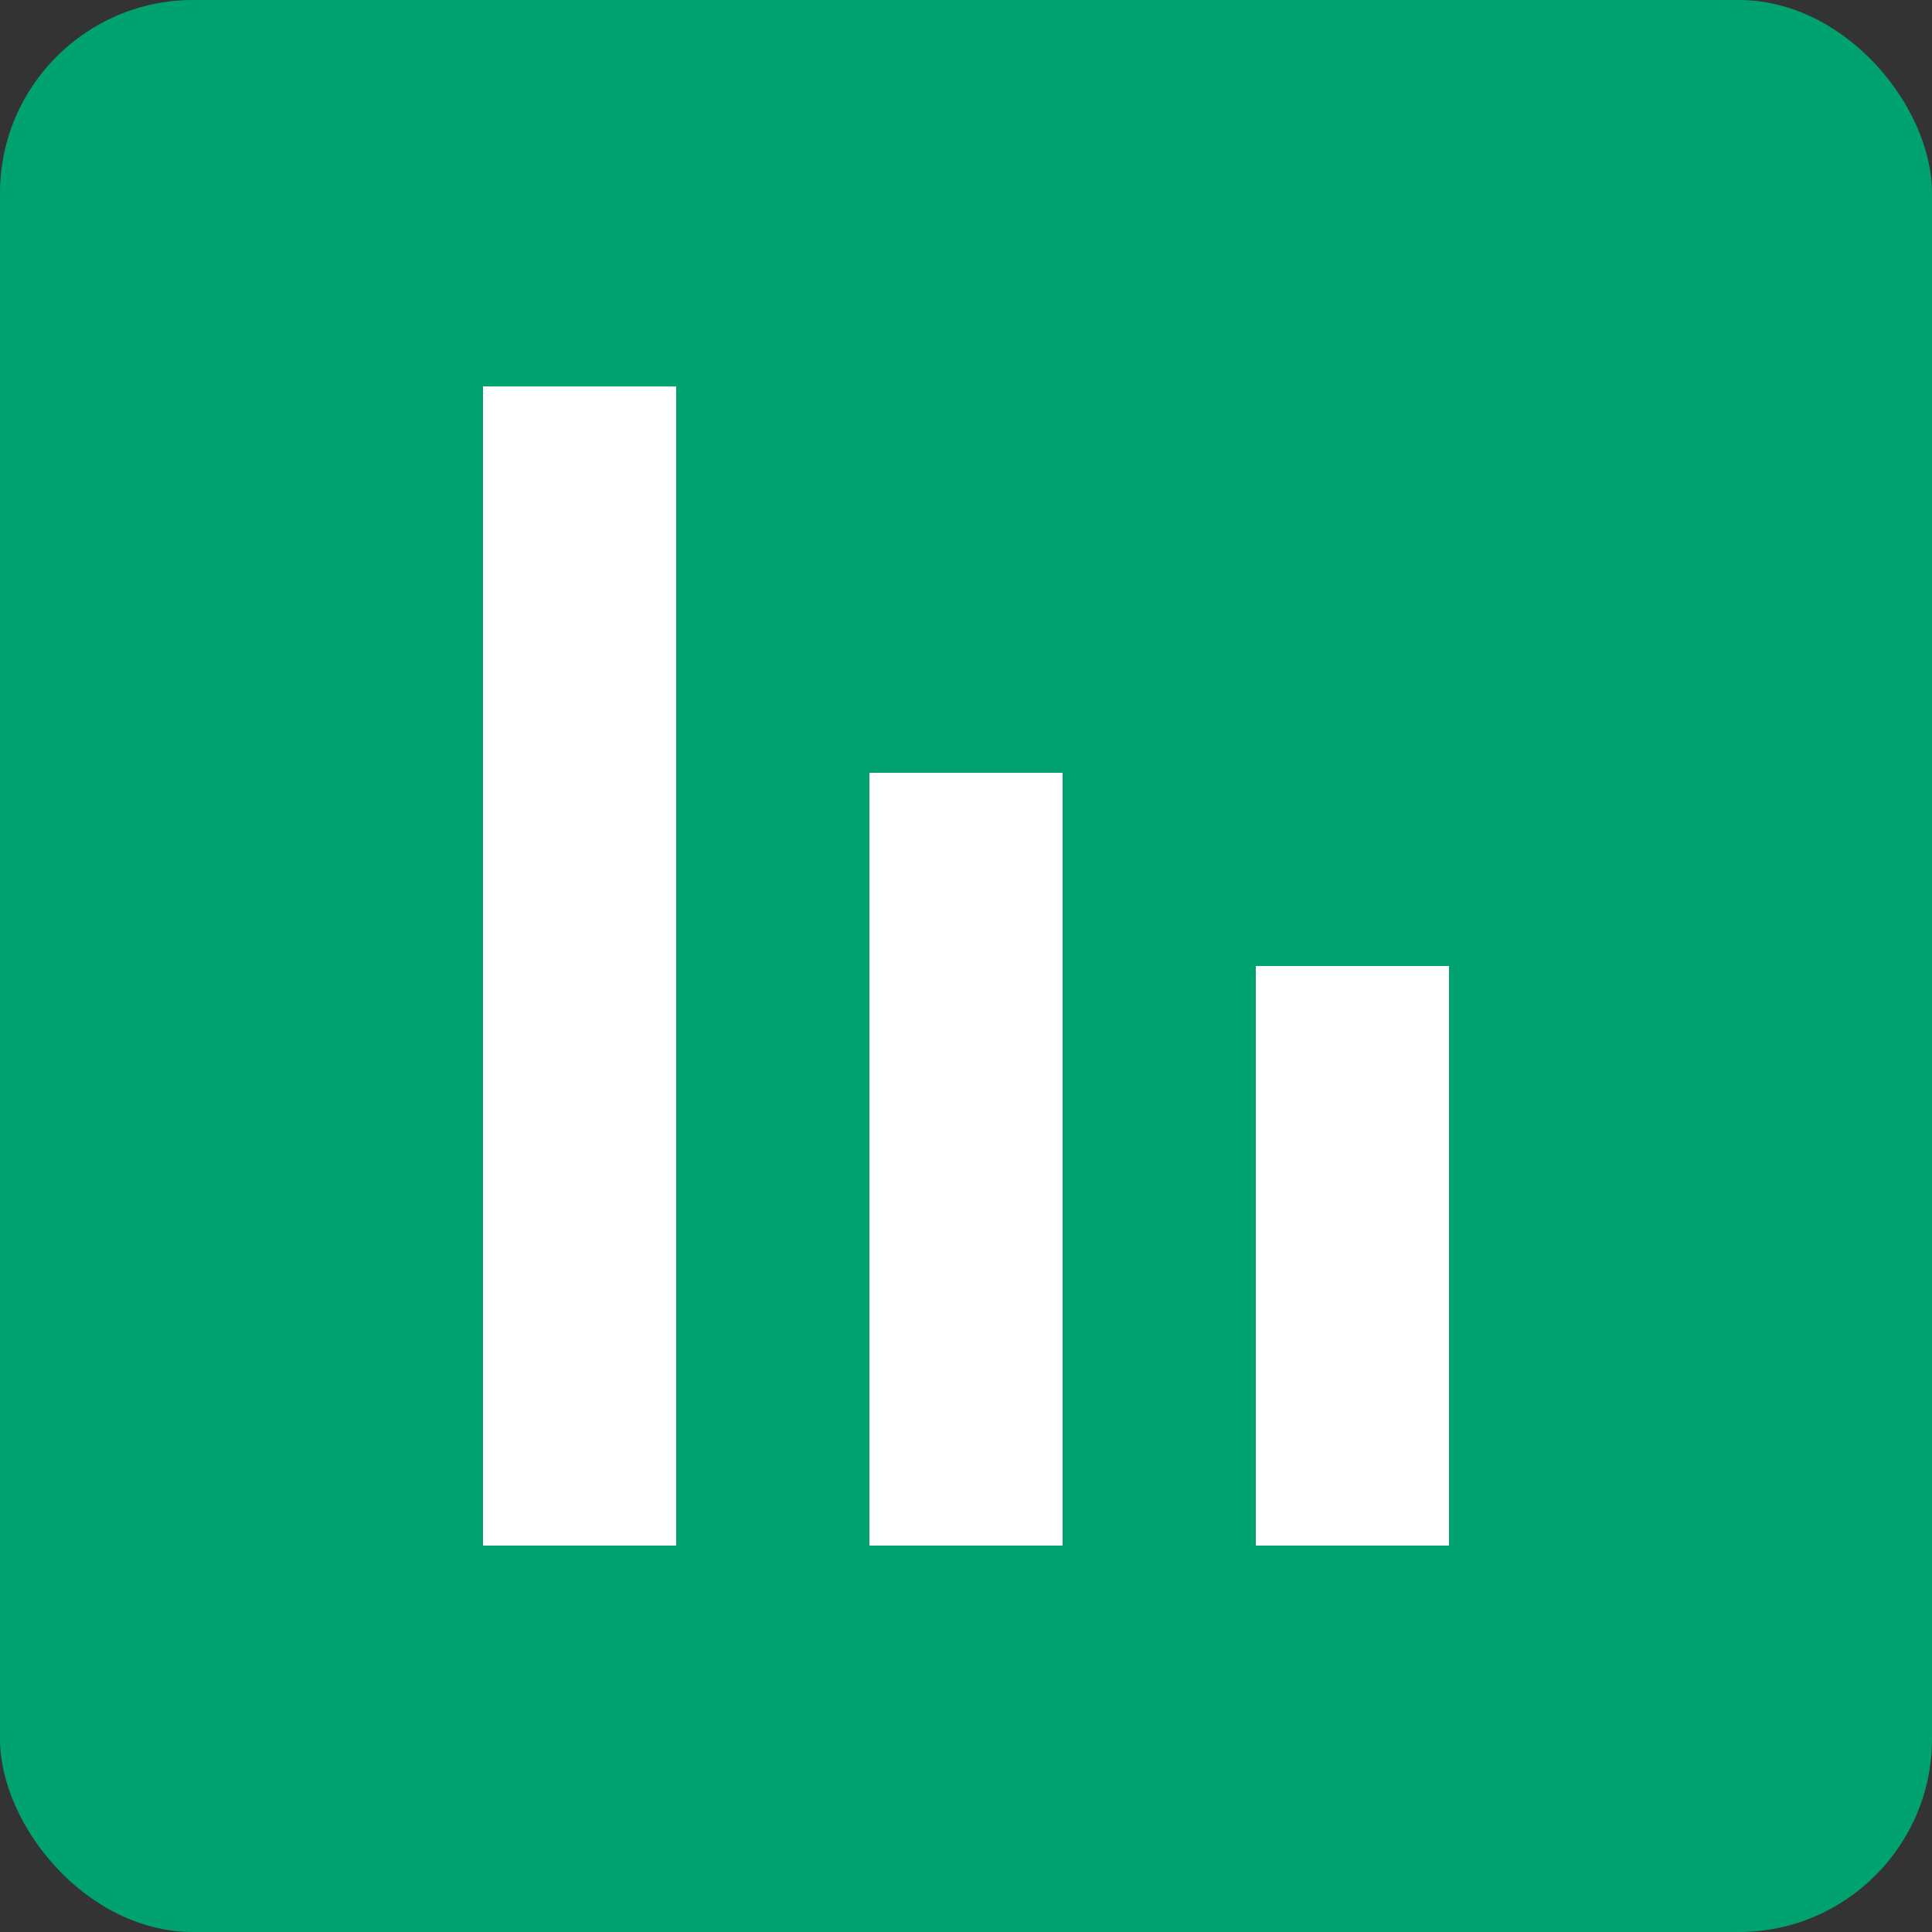
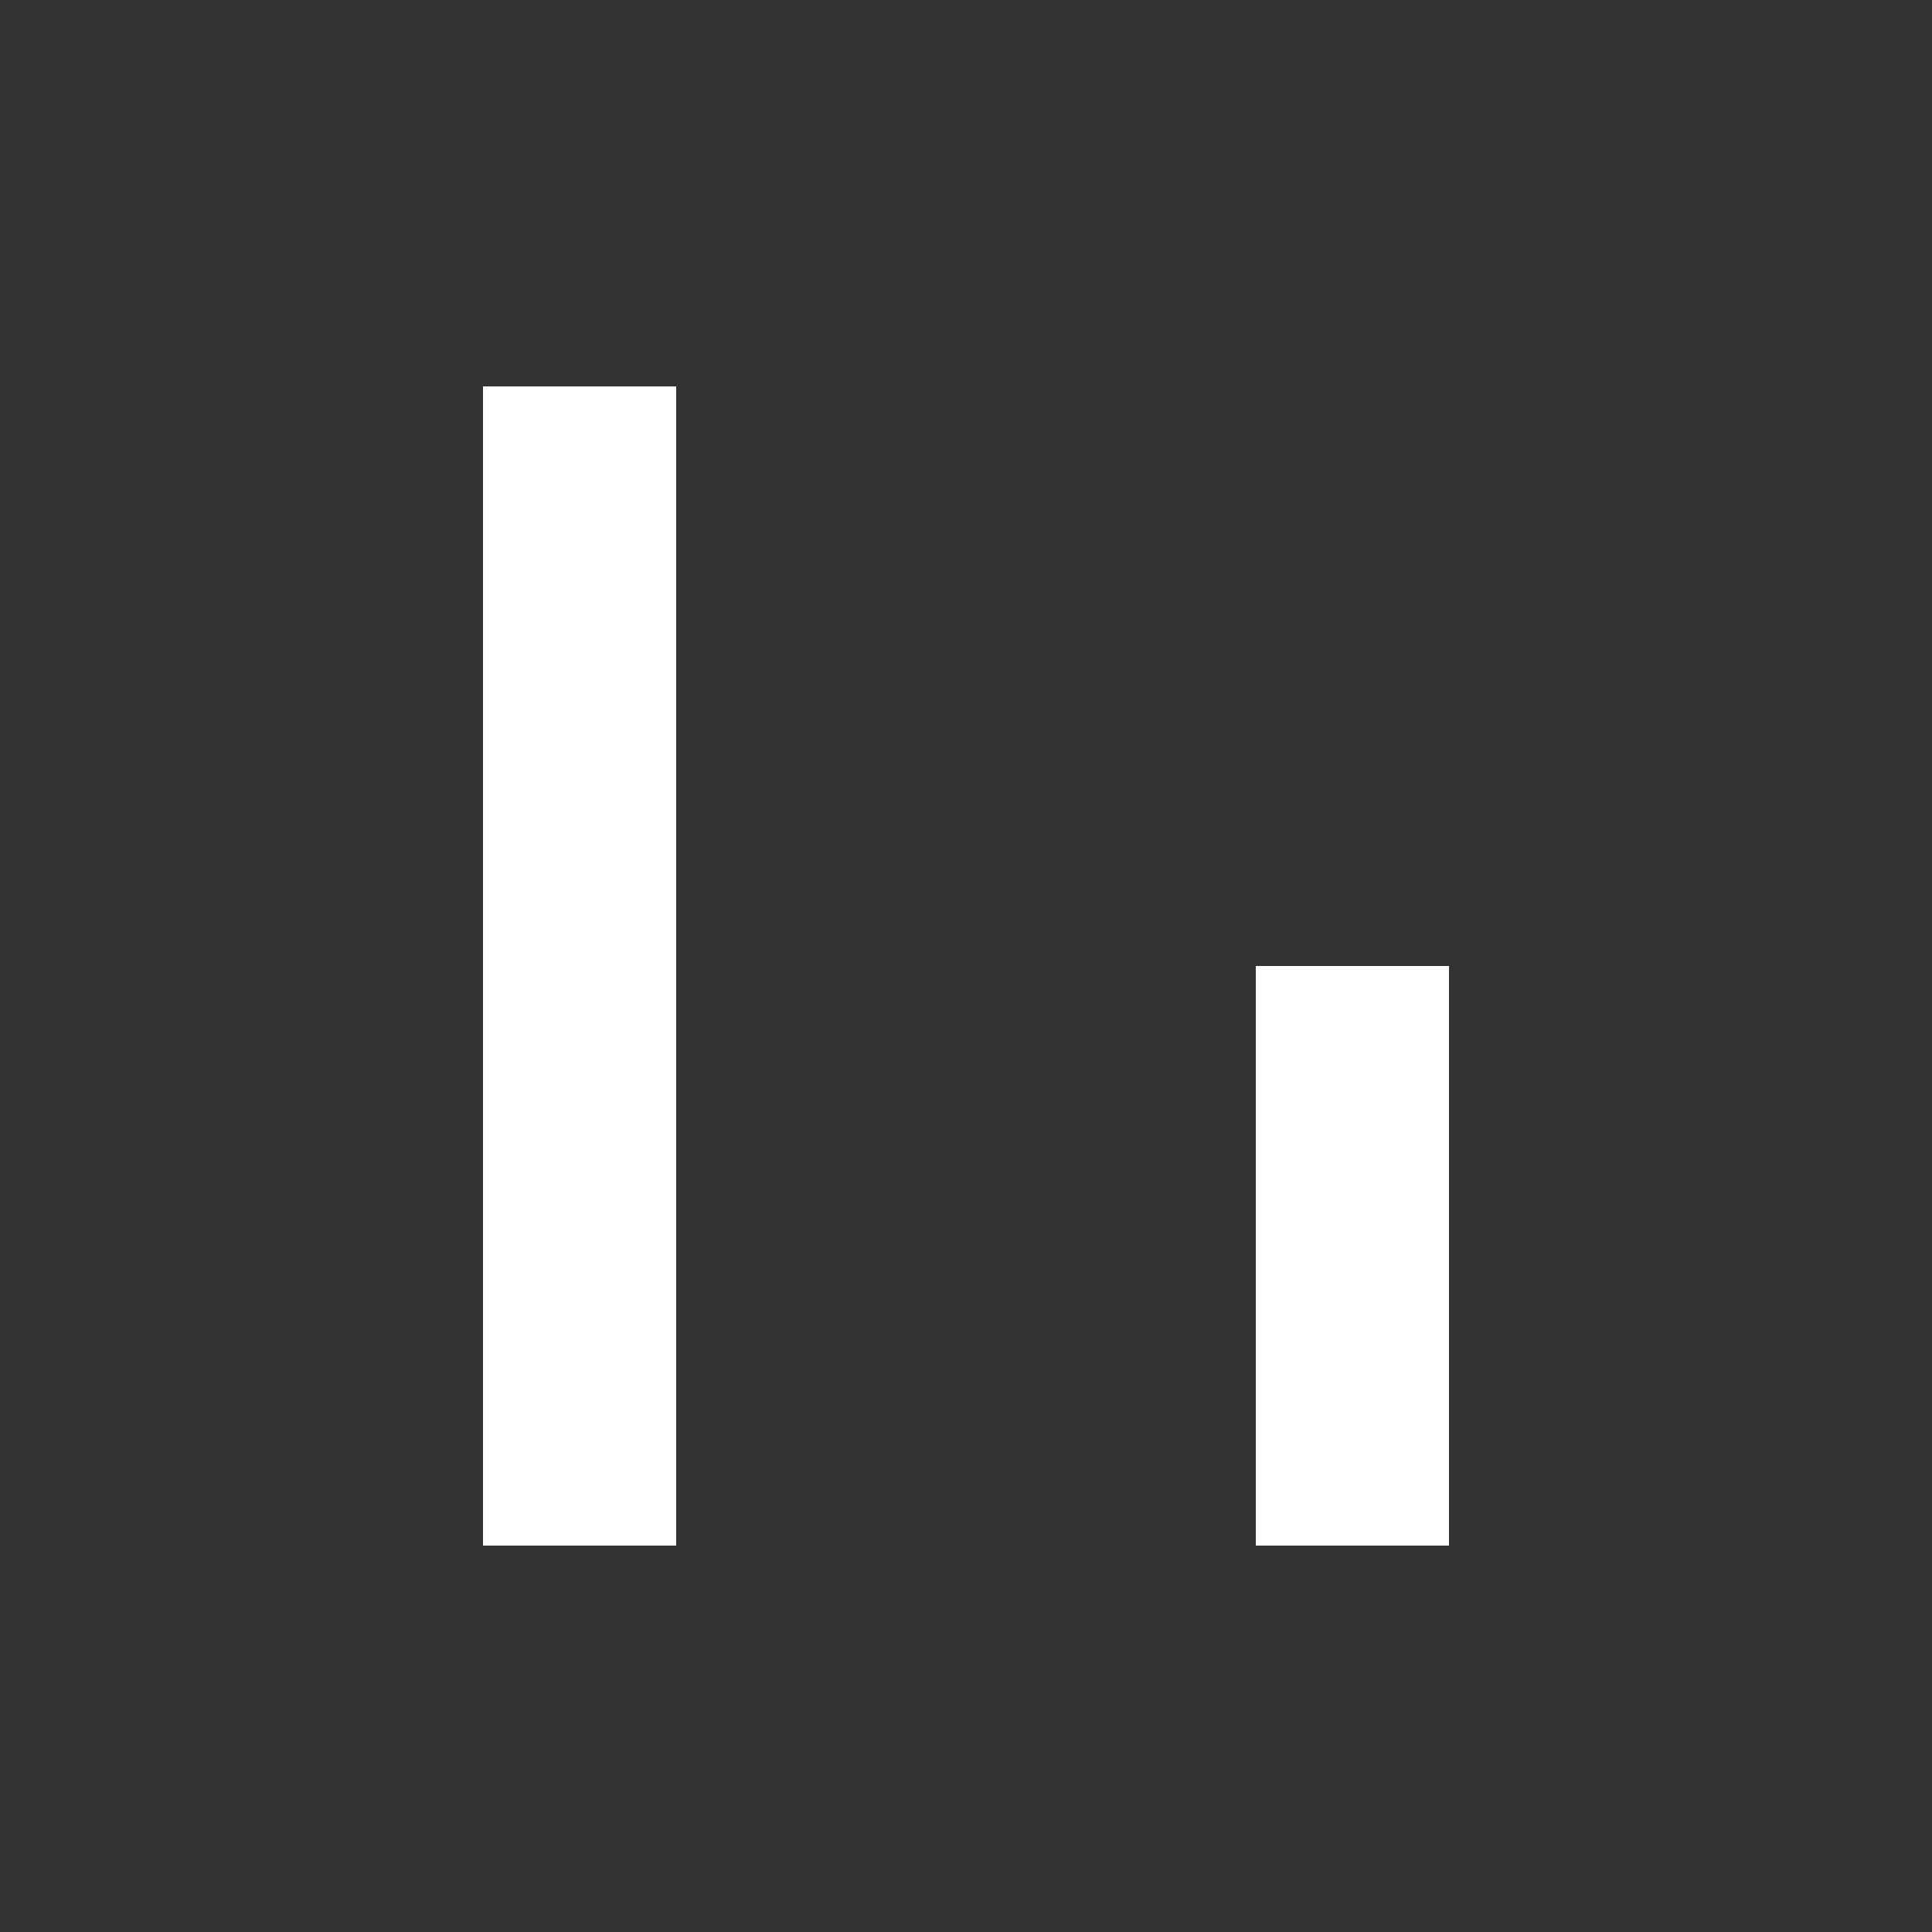
<svg xmlns="http://www.w3.org/2000/svg" width="20px" height="20px" viewBox="0 0 20 20" version="1.1">
  <rect x="0" y="0" width="20" height="20" fill="#333333" stroke="none" />
  <title>数据图标</title>
  <desc>Created with Sketch.</desc>
  <g id="页面-1" stroke="none" stroke-width="1" fill="none" fill-rule="evenodd">
    <g id="首页" transform="translate(-743, -1600)">
      <g id="认证店铺" transform="translate(125, 1460)">
        <g id="推荐机构" transform="translate(1, 54)">
          <g id="03" transform="translate(609, 0)">
            <g id="内容" transform="translate(8, 86)">
              <g id="1">
                <g id="数据图标">
                  <g id="矩形">
-                     <rect fill="#00A370" x="0" y="0" width="20" height="20" rx="2" />
                    <rect fill="#FFFFFF" x="5" y="4" width="2" height="12" />
-                     <rect fill="#FFFFFF" x="9" y="8" width="2" height="8" />
                    <rect fill="#FFFFFF" x="13" y="10" width="2" height="6" />
                  </g>
                </g>
              </g>
            </g>
          </g>
        </g>
      </g>
    </g>
  </g>
</svg>